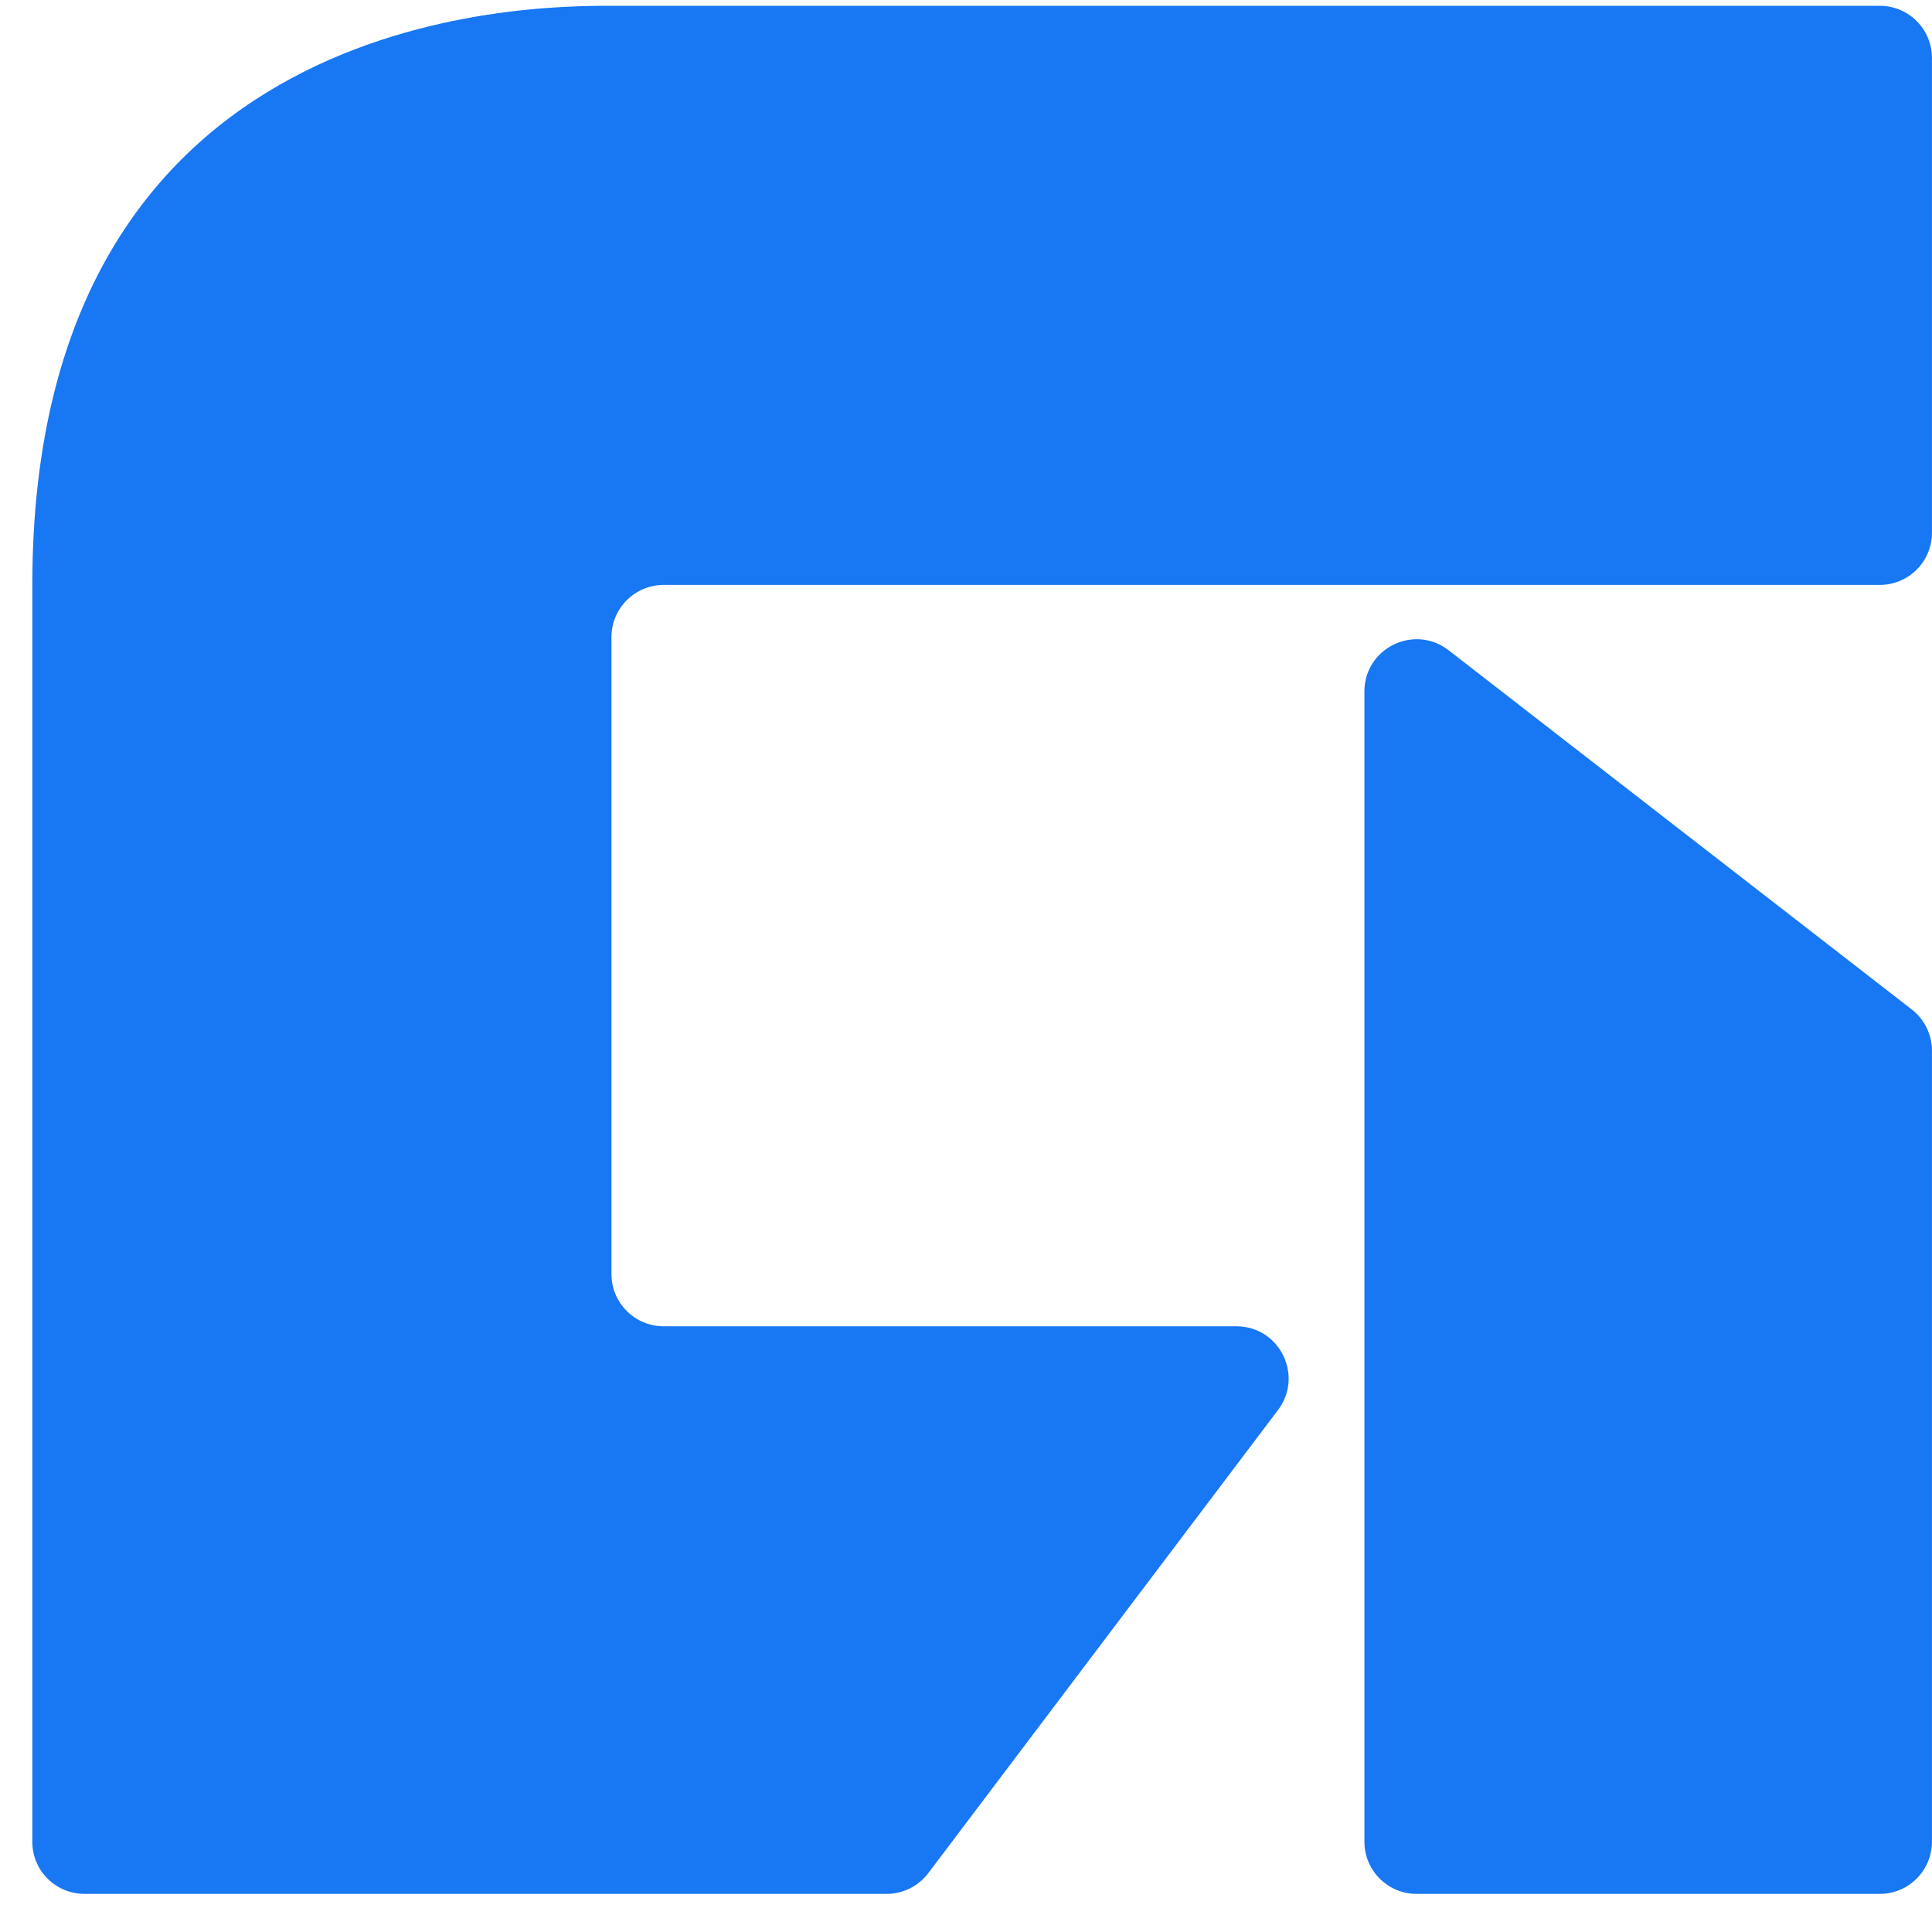
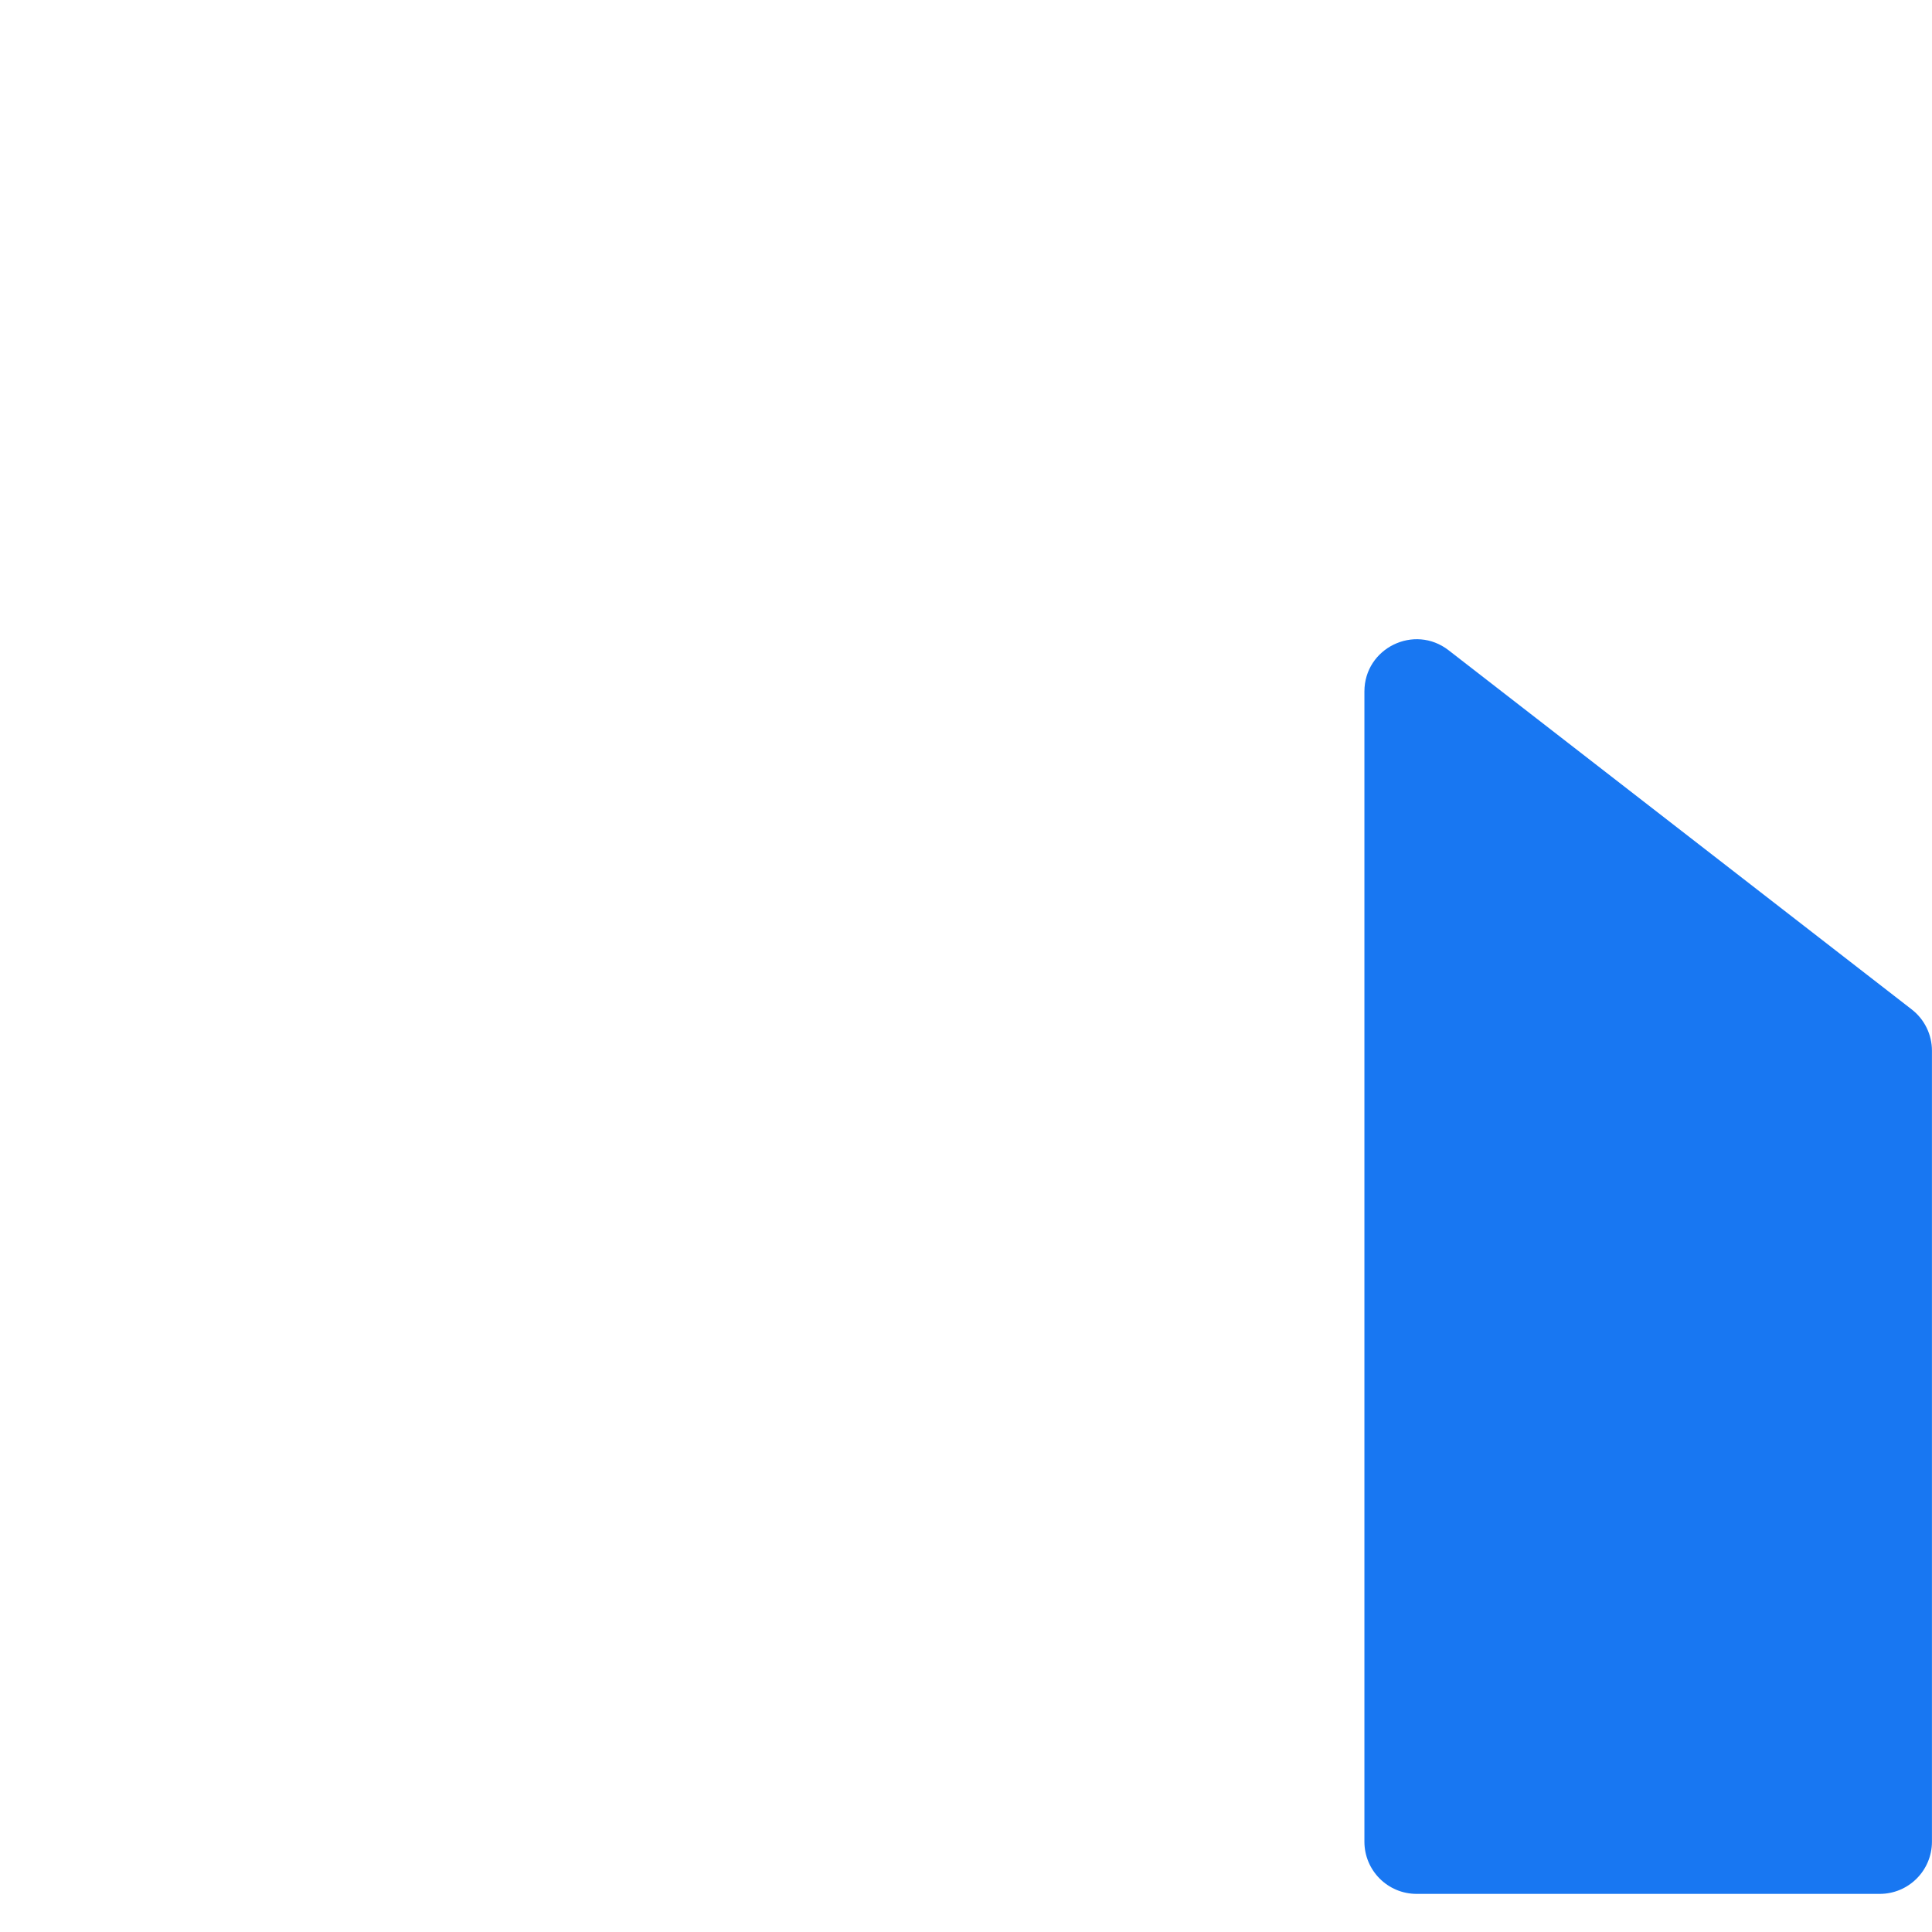
<svg xmlns="http://www.w3.org/2000/svg" width="37" height="37" viewBox="0 0 37 37" fill="none">
  <path d="M26.13 13.243L26.13 35.27C26.13 35.822 26.577 36.27 27.13 36.27L35.999 36.27C36.552 36.27 36.999 35.822 36.999 35.27L36.999 20.122C36.999 19.813 36.856 19.521 36.612 19.332L27.742 12.453C27.085 11.944 26.13 12.412 26.13 13.243Z" fill="#1877F2" />
-   <path d="M16.98 36.27L1.619 36.27C1.066 36.27 0.619 35.825 0.619 35.273L0.619 11.202C0.619 0.111 10.158 0.111 11.71 0.111L35.999 0.111C36.552 0.111 36.999 0.558 36.999 1.111L36.999 10.202C36.999 10.755 36.552 11.202 35.999 11.202L12.71 11.202C12.158 11.202 11.71 11.65 11.71 12.202L11.71 24.4C11.71 24.952 12.158 25.4 12.71 25.4L23.678 25.4C24.503 25.4 24.973 26.343 24.476 27.002L17.778 35.872C17.589 36.122 17.294 36.27 16.98 36.27Z" fill="#1877F2" />
</svg>